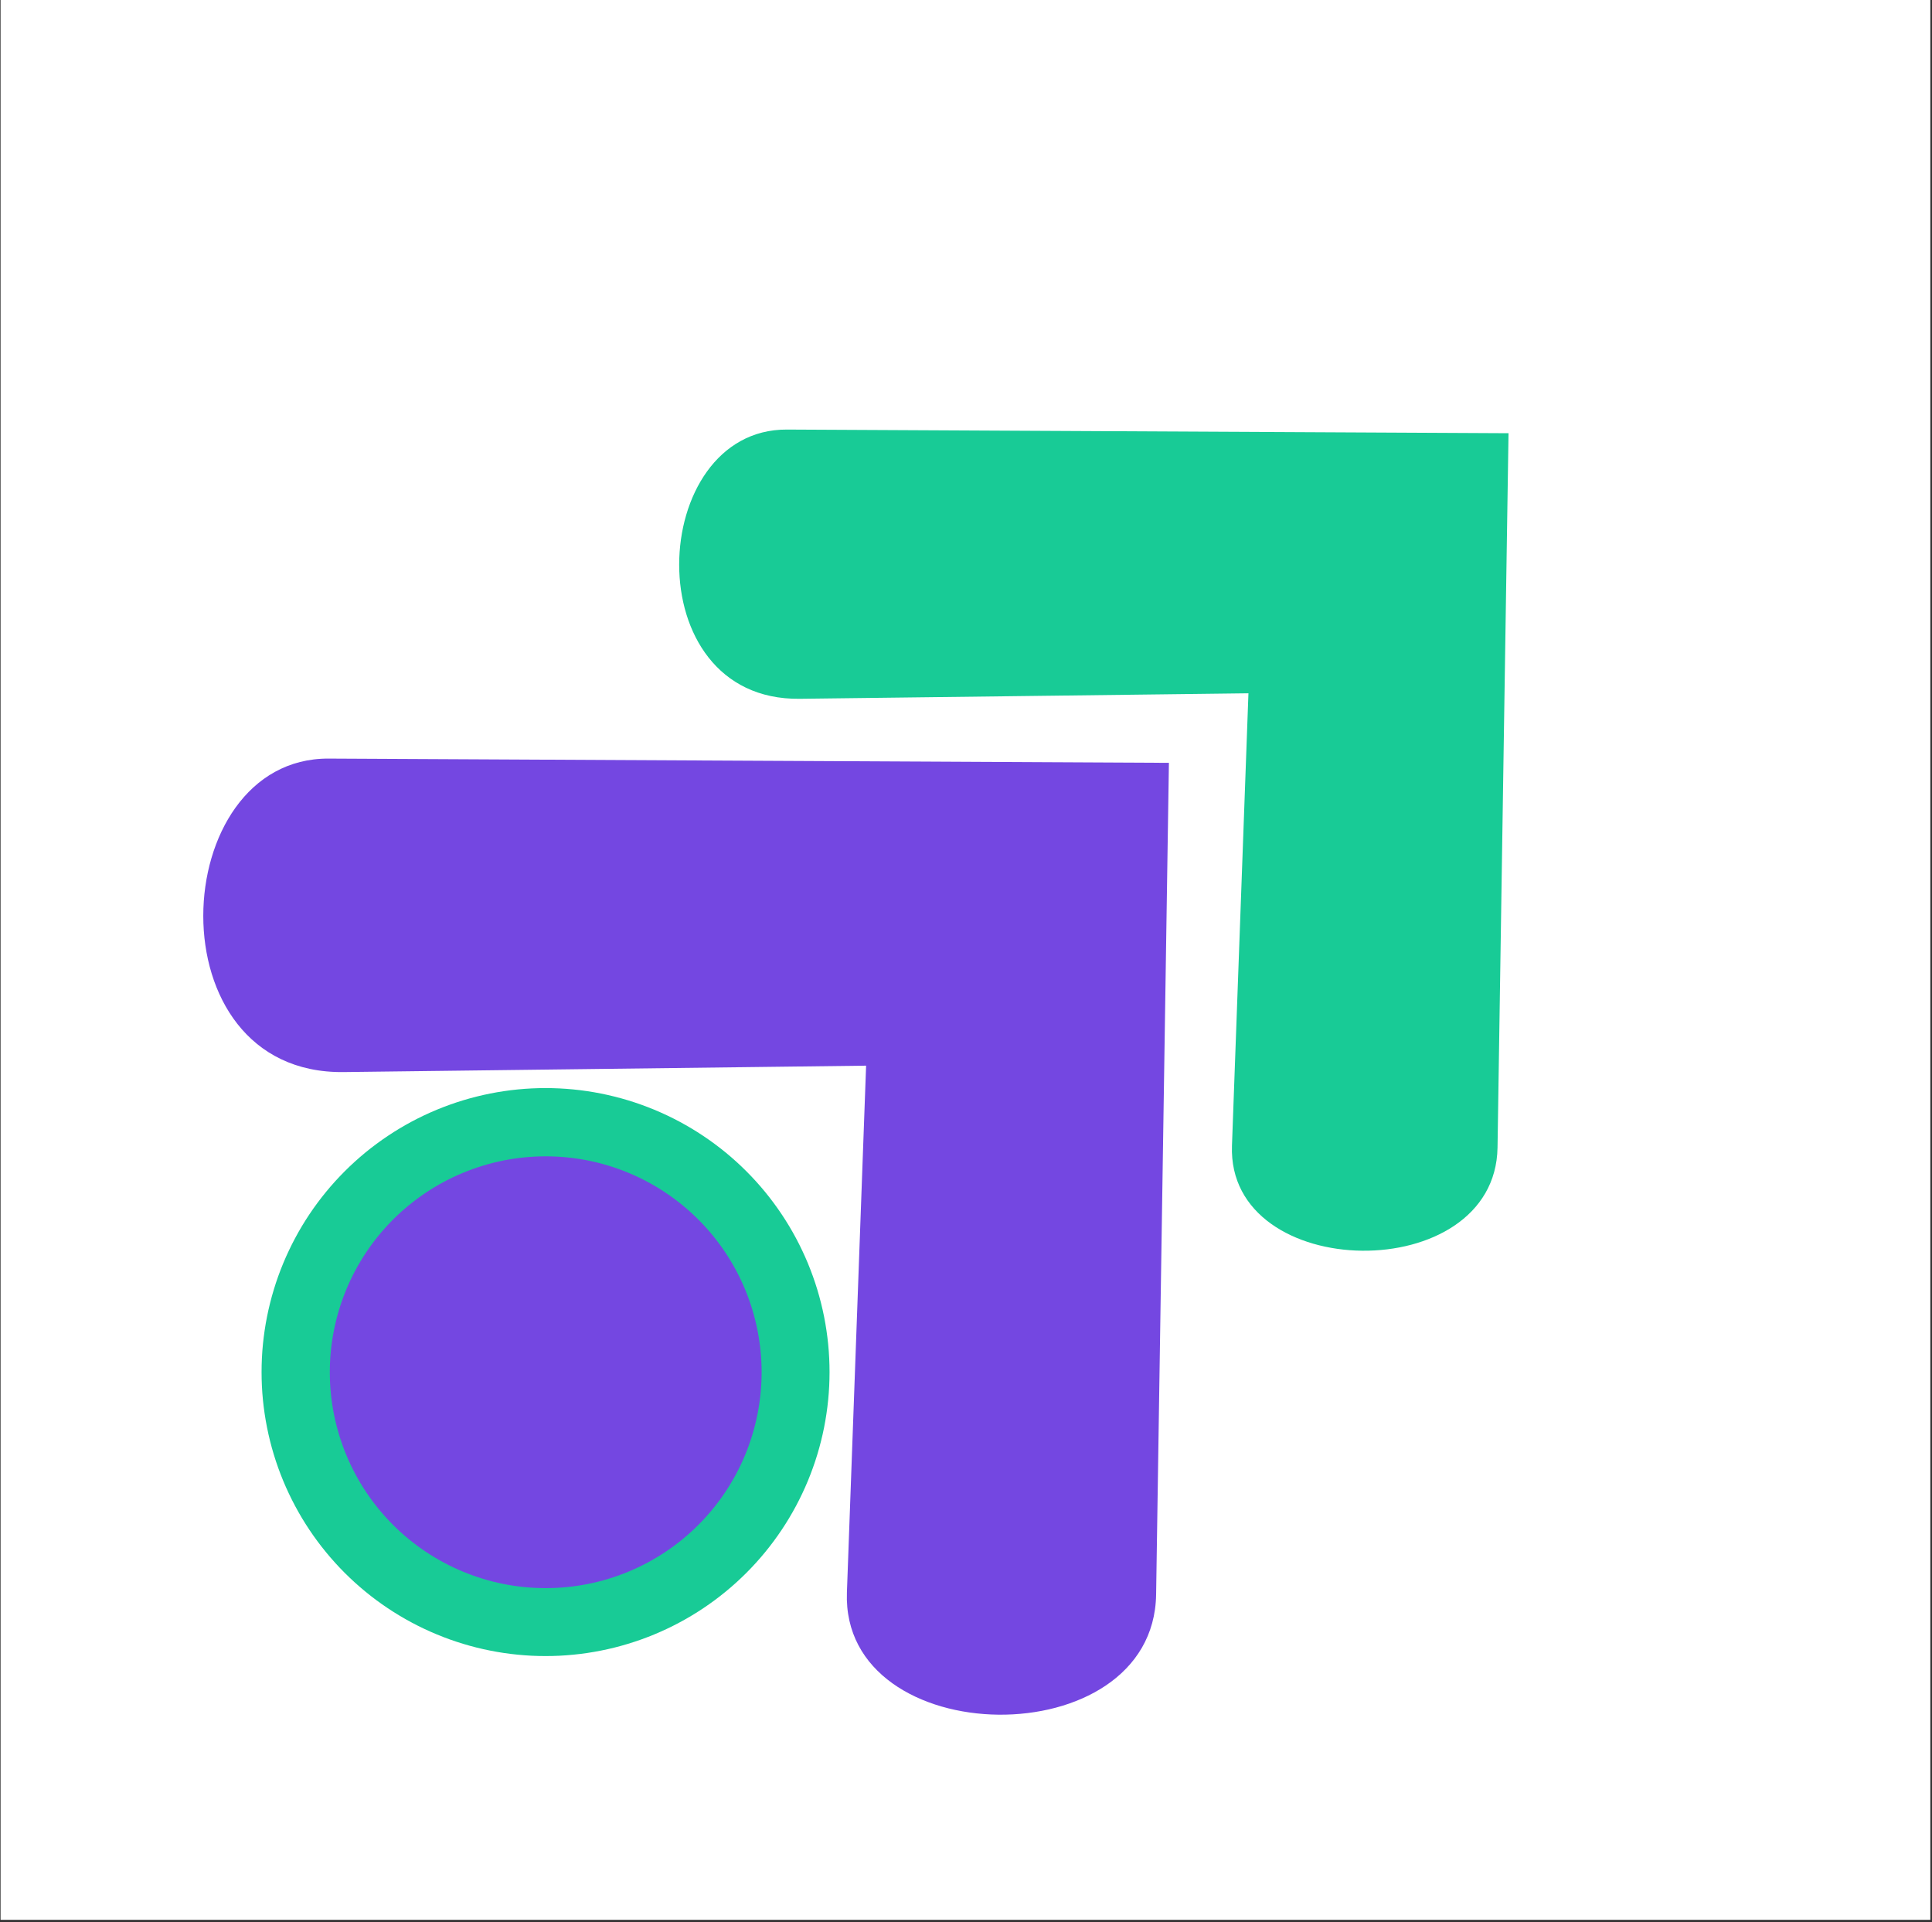
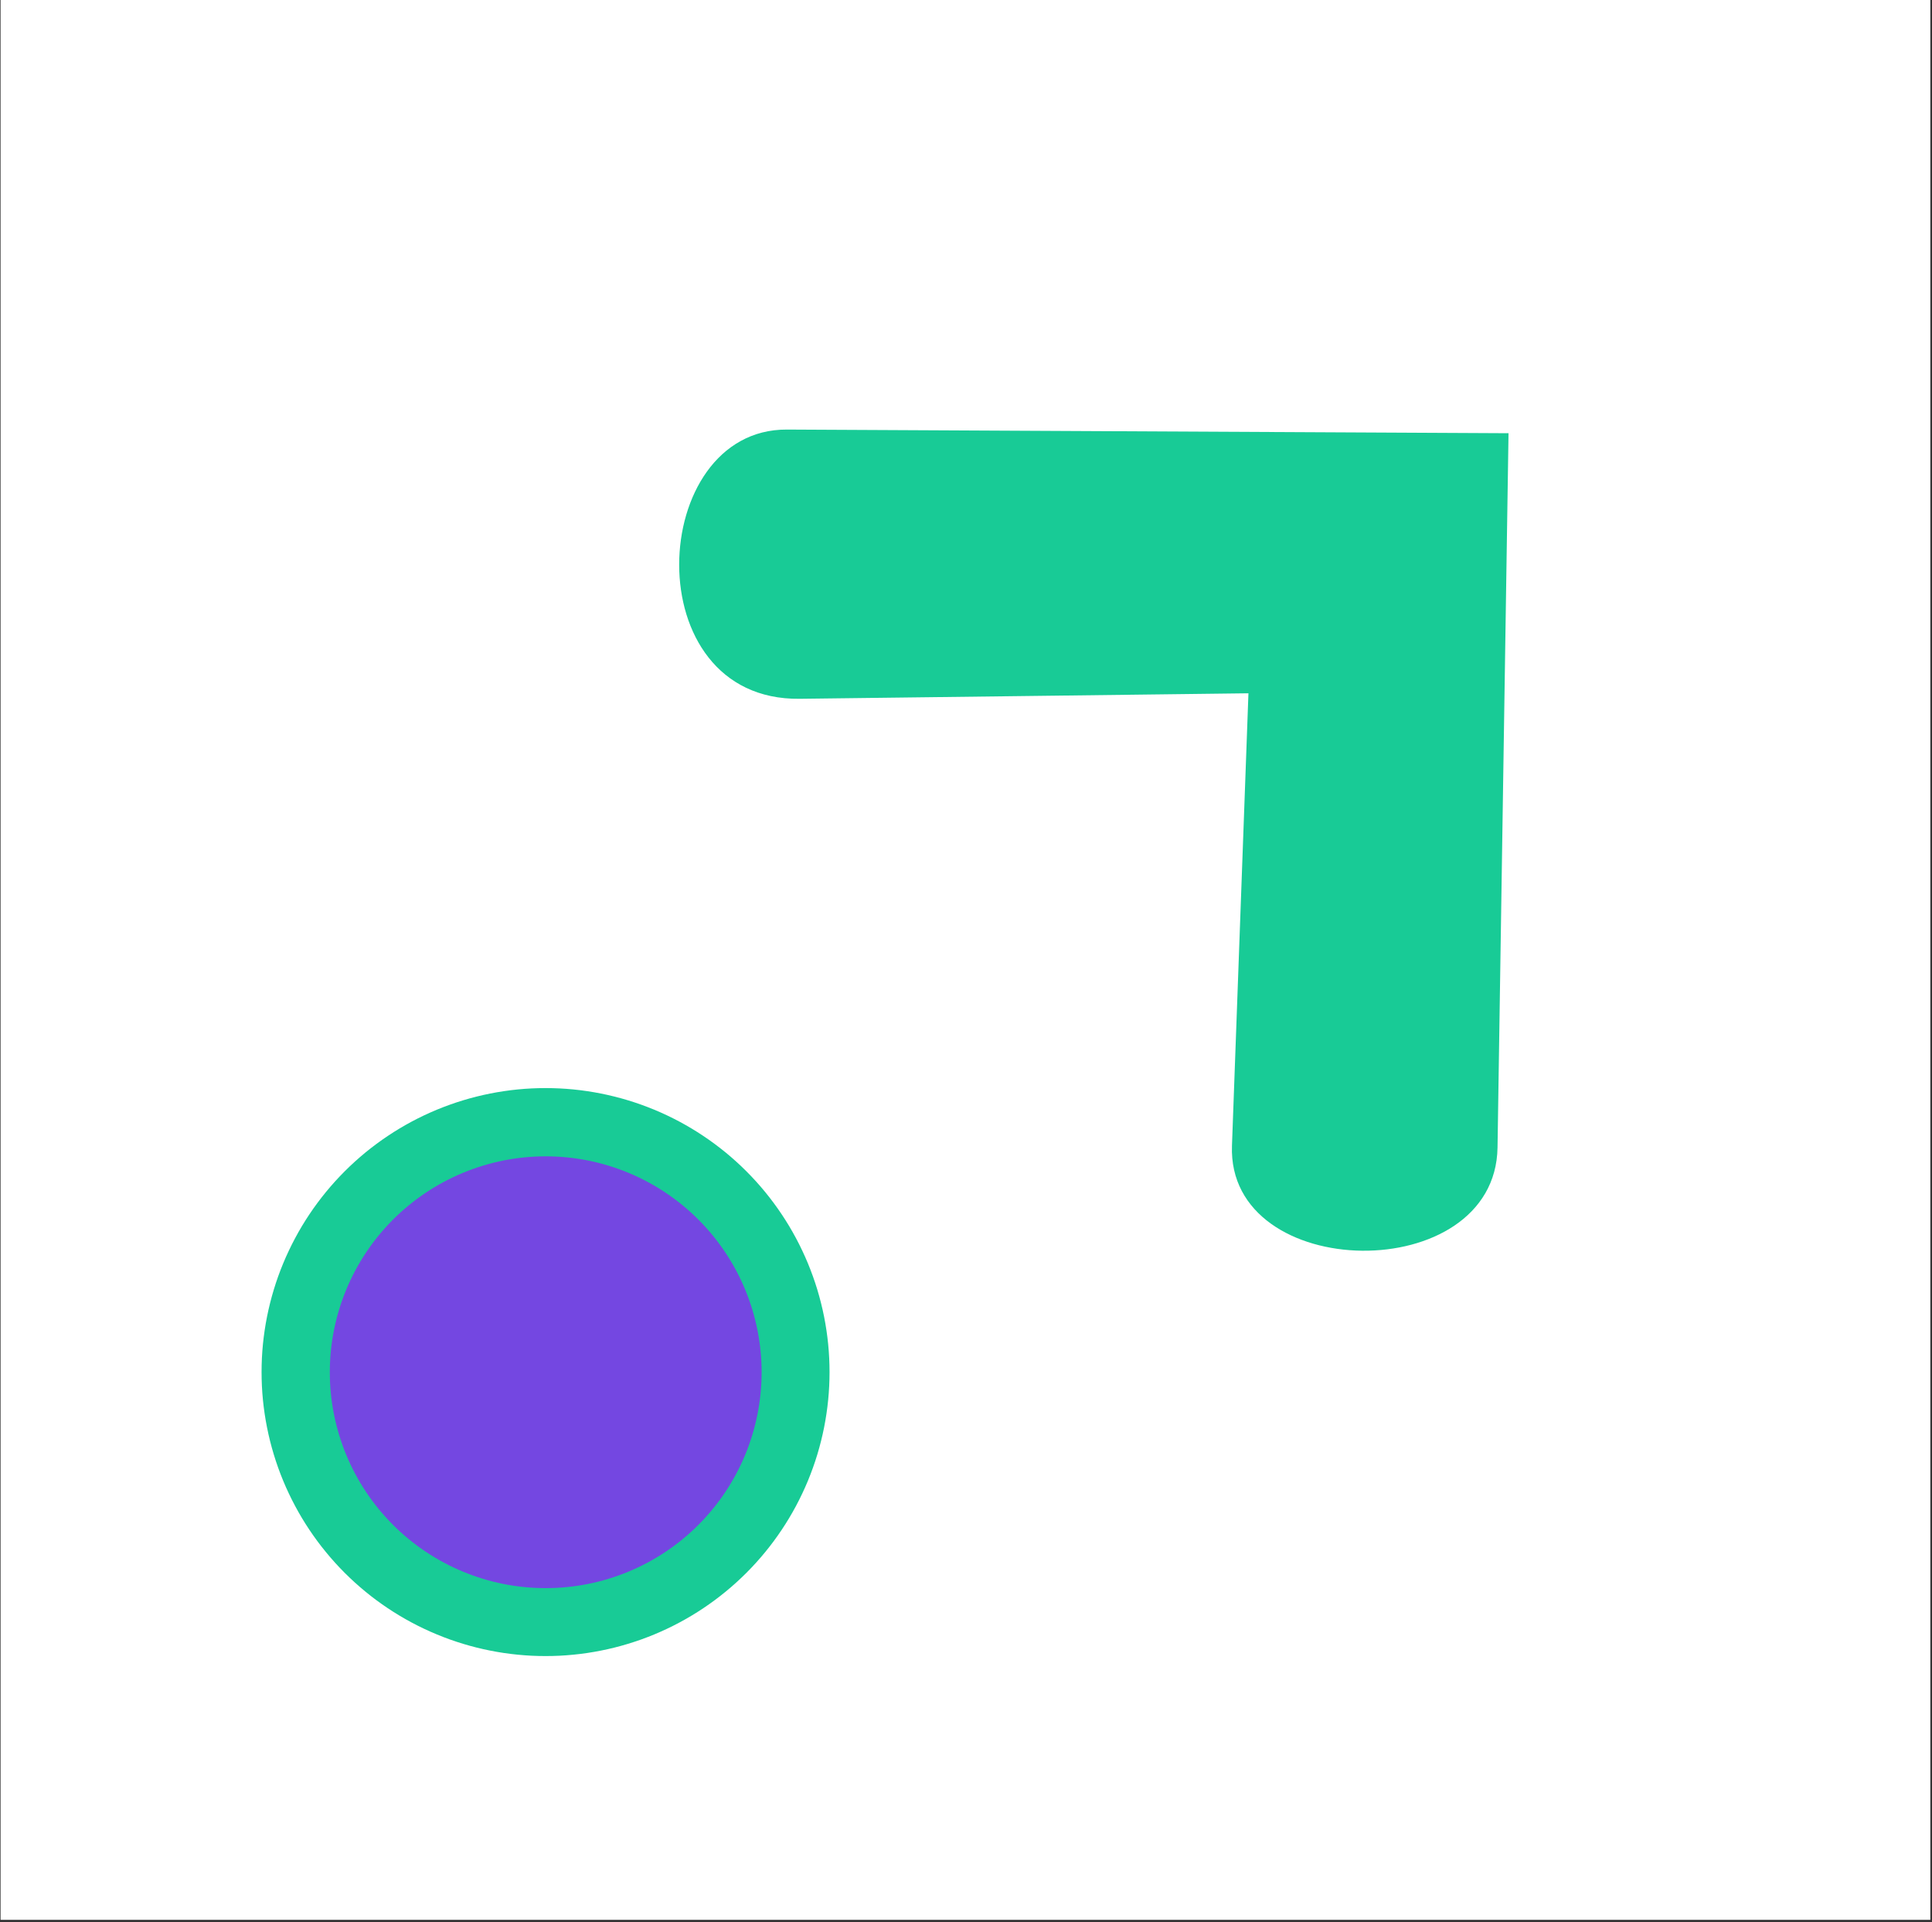
<svg xmlns="http://www.w3.org/2000/svg" width="581" zoomAndPan="magnify" viewBox="0 0 435.75 433.5" height="578" preserveAspectRatio="xMidYMid meet" version="1.2">
  <rect x="0" y="0" width="435.75" height="433.5" fill="#333333" stroke="none" />
  <defs>
    <clipPath id="cc1a0894d7">
      <path d="M 0.125 0 L 435.375 0 L 435.375 433 L 0.125 433 Z M 0.125 0 " />
    </clipPath>
    <clipPath id="d20d3495e7">
      <path d="M 45 171 L 264 171 L 264 387 L 45 387 Z M 45 171 " />
    </clipPath>
    <clipPath id="f49cd5edd9">
      <path d="M 0.129 208.285 L 150.039 58.375 L 374.109 282.445 L 224.199 432.355 Z M 0.129 208.285 " />
    </clipPath>
    <clipPath id="3398ab0819">
      <path d="M 0.129 208.285 L 150.039 58.375 L 374.109 282.445 L 224.199 432.355 Z M 0.129 208.285 " />
    </clipPath>
    <clipPath id="be4f138f4d">
      <path d="M 153 96 L 341 96 L 341 283 L 153 283 Z M 153 96 " />
    </clipPath>
    <clipPath id="fb1071ef7b">
      <path d="M 113.918 128.828 L 242.641 0.109 L 435.457 192.926 L 306.738 321.648 Z M 113.918 128.828 " />
    </clipPath>
    <clipPath id="6b21a03f3f">
      <path d="M 113.918 128.828 L 242.641 0.109 L 435.457 192.926 L 306.738 321.648 Z M 113.918 128.828 " />
    </clipPath>
    <clipPath id="47ad0fa214">
      <path d="M 58.996 245.402 L 187.098 245.402 L 187.098 373.504 L 58.996 373.504 Z M 58.996 245.402 " />
    </clipPath>
    <clipPath id="1a36aa48f5">
      <path d="M 74.387 260.797 L 171.777 260.797 L 171.777 358.184 L 74.387 358.184 Z M 74.387 260.797 " />
    </clipPath>
  </defs>
  <g id="76e0eee30c">
    <g clip-rule="nonzero" clip-path="url(#cc1a0894d7)">
      <path style=" stroke:none;fill-rule:nonzero;fill:#ffffff;fill-opacity:1;" d="M 0.125 0 L 435.375 0 L 435.375 433 L 0.125 433 Z M 0.125 0 " />
    </g>
    <g clip-rule="nonzero" clip-path="url(#d20d3495e7)">
      <g clip-rule="nonzero" clip-path="url(#f49cd5edd9)">
        <g clip-rule="nonzero" clip-path="url(#3398ab0819)">
-           <path style=" stroke:none;fill-rule:nonzero;fill:#7447e1;fill-opacity:1;" d="M 263.641 172.051 L 74.141 171.09 C 37.539 170.902 34.172 242.32 77.508 241.793 L 195.344 240.348 L 191.016 359.145 C 189.695 395.32 260.188 396.359 260.754 359.625 Z M 263.641 172.051 " />
-         </g>
+           </g>
      </g>
    </g>
    <g clip-rule="nonzero" clip-path="url(#be4f138f4d)">
      <g clip-rule="nonzero" clip-path="url(#fb1071ef7b)">
        <g clip-rule="nonzero" clip-path="url(#6b21a03f3f)">
          <path style=" stroke:none;fill-rule:nonzero;fill:#18cb96;fill-opacity:1;" d="M 340.238 97.707 L 177.484 96.883 C 146.047 96.723 143.156 158.059 180.375 157.605 L 281.578 156.363 L 277.863 258.395 C 276.73 289.465 337.273 290.359 337.758 258.809 Z M 340.238 97.707 " />
        </g>
      </g>
    </g>
    <g clip-rule="nonzero" clip-path="url(#47ad0fa214)">
      <path style=" stroke:none;fill-rule:nonzero;fill:#18cb96;fill-opacity:1;" d="M 187.098 309.453 C 187.098 310.504 187.07 311.551 187.02 312.598 C 186.969 313.645 186.891 314.688 186.789 315.73 C 186.684 316.777 186.559 317.816 186.402 318.852 C 186.25 319.891 186.07 320.922 185.867 321.949 C 185.66 322.977 185.434 324 185.176 325.016 C 184.922 326.035 184.645 327.043 184.34 328.047 C 184.035 329.051 183.707 330.047 183.352 331.031 C 183 332.02 182.621 332.996 182.223 333.965 C 181.82 334.934 181.395 335.891 180.945 336.84 C 180.5 337.785 180.027 338.723 179.535 339.648 C 179.039 340.57 178.523 341.484 177.984 342.383 C 177.445 343.281 176.883 344.168 176.301 345.039 C 175.719 345.91 175.117 346.766 174.492 347.609 C 173.867 348.453 173.223 349.277 172.559 350.086 C 171.895 350.898 171.207 351.691 170.504 352.469 C 169.801 353.246 169.078 354.004 168.336 354.746 C 167.594 355.484 166.836 356.207 166.059 356.914 C 165.281 357.617 164.488 358.301 163.68 358.965 C 162.867 359.633 162.043 360.277 161.199 360.902 C 160.359 361.523 159.5 362.129 158.629 362.711 C 157.758 363.293 156.875 363.855 155.973 364.391 C 155.074 364.93 154.164 365.449 153.238 365.941 C 152.312 366.438 151.379 366.906 150.43 367.355 C 149.484 367.805 148.523 368.227 147.559 368.629 C 146.59 369.031 145.609 369.406 144.625 369.762 C 143.637 370.113 142.641 370.441 141.637 370.746 C 140.637 371.051 139.625 371.332 138.609 371.586 C 137.59 371.84 136.57 372.07 135.543 372.273 C 134.512 372.48 133.48 372.656 132.445 372.812 C 131.406 372.965 130.367 373.094 129.324 373.195 C 128.281 373.301 127.234 373.375 126.188 373.43 C 125.141 373.48 124.094 373.504 123.047 373.504 C 121.996 373.504 120.949 373.48 119.902 373.43 C 118.855 373.375 117.809 373.301 116.766 373.195 C 115.723 373.094 114.684 372.965 113.648 372.812 C 112.609 372.656 111.578 372.48 110.551 372.273 C 109.523 372.07 108.5 371.84 107.48 371.586 C 106.465 371.332 105.457 371.051 104.453 370.746 C 103.449 370.441 102.453 370.113 101.469 369.762 C 100.48 369.406 99.504 369.031 98.535 368.629 C 97.566 368.227 96.609 367.805 95.66 367.355 C 94.711 366.906 93.777 366.438 92.852 365.941 C 91.926 365.449 91.016 364.93 90.117 364.391 C 89.219 363.855 88.332 363.293 87.461 362.711 C 86.59 362.129 85.73 361.523 84.891 360.902 C 84.047 360.277 83.223 359.633 82.41 358.965 C 81.602 358.301 80.809 357.617 80.031 356.914 C 79.254 356.207 78.496 355.484 77.754 354.746 C 77.012 354.004 76.289 353.246 75.586 352.469 C 74.883 351.691 74.199 350.898 73.535 350.086 C 72.867 349.277 72.223 348.453 71.598 347.609 C 70.973 346.766 70.371 345.91 69.789 345.039 C 69.207 344.168 68.645 343.281 68.105 342.383 C 67.566 341.484 67.051 340.57 66.559 339.648 C 66.062 338.723 65.594 337.785 65.145 336.84 C 64.695 335.891 64.27 334.934 63.871 333.965 C 63.469 332.996 63.09 332.02 62.738 331.031 C 62.387 330.047 62.055 329.051 61.754 328.047 C 61.449 327.043 61.168 326.035 60.914 325.016 C 60.66 324 60.43 322.977 60.227 321.949 C 60.02 320.922 59.84 319.891 59.688 318.852 C 59.535 317.816 59.406 316.777 59.301 315.73 C 59.199 314.688 59.121 313.645 59.07 312.598 C 59.02 311.551 58.996 310.504 58.996 309.453 C 58.996 308.406 59.02 307.359 59.07 306.312 C 59.121 305.266 59.199 304.219 59.301 303.176 C 59.406 302.133 59.535 301.094 59.688 300.055 C 59.84 299.02 60.02 297.988 60.227 296.957 C 60.43 295.93 60.66 294.906 60.914 293.891 C 61.168 292.875 61.449 291.863 61.754 290.859 C 62.055 289.859 62.387 288.863 62.738 287.875 C 63.09 286.891 63.469 285.91 63.871 284.941 C 64.27 283.973 64.695 283.016 65.145 282.07 C 65.594 281.121 66.062 280.184 66.559 279.262 C 67.051 278.336 67.566 277.426 68.105 276.523 C 68.645 275.625 69.207 274.742 69.789 273.871 C 70.371 272.996 70.973 272.141 71.598 271.301 C 72.223 270.457 72.867 269.629 73.535 268.82 C 74.199 268.012 74.883 267.215 75.586 266.441 C 76.289 265.664 77.012 264.906 77.754 264.164 C 78.496 263.422 79.254 262.699 80.031 261.996 C 80.809 261.293 81.602 260.605 82.41 259.941 C 83.223 259.277 84.047 258.633 84.891 258.008 C 85.73 257.383 86.59 256.781 87.461 256.199 C 88.332 255.613 89.219 255.055 90.117 254.516 C 91.016 253.977 91.926 253.461 92.852 252.965 C 93.777 252.473 94.711 252 95.66 251.551 C 96.609 251.105 97.566 250.68 98.535 250.277 C 99.504 249.879 100.48 249.5 101.469 249.148 C 102.453 248.793 103.449 248.465 104.453 248.16 C 105.457 247.855 106.465 247.578 107.48 247.324 C 108.5 247.066 109.523 246.84 110.551 246.633 C 111.578 246.43 112.609 246.25 113.648 246.098 C 114.684 245.941 115.723 245.812 116.766 245.711 C 117.809 245.609 118.855 245.531 119.902 245.48 C 120.949 245.43 121.996 245.402 123.047 245.402 C 124.094 245.402 125.141 245.43 126.188 245.48 C 127.234 245.531 128.281 245.609 129.324 245.711 C 130.367 245.812 131.406 245.941 132.445 246.098 C 133.48 246.25 134.512 246.43 135.543 246.633 C 136.57 246.84 137.59 247.066 138.609 247.324 C 139.625 247.578 140.637 247.855 141.637 248.16 C 142.641 248.465 143.637 248.793 144.625 249.148 C 145.609 249.5 146.59 249.879 147.559 250.277 C 148.523 250.68 149.484 251.105 150.43 251.551 C 151.379 252 152.312 252.473 153.238 252.965 C 154.164 253.461 155.074 253.977 155.973 254.516 C 156.875 255.055 157.758 255.613 158.629 256.199 C 159.5 256.781 160.359 257.383 161.199 258.008 C 162.043 258.633 162.867 259.277 163.68 259.941 C 164.488 260.605 165.281 261.293 166.059 261.996 C 166.836 262.699 167.594 263.422 168.336 264.164 C 169.078 264.906 169.801 265.664 170.504 266.441 C 171.207 267.215 171.895 268.012 172.559 268.82 C 173.223 269.629 173.867 270.457 174.492 271.301 C 175.117 272.141 175.719 272.996 176.301 273.871 C 176.883 274.742 177.445 275.625 177.984 276.523 C 178.523 277.426 179.039 278.336 179.535 279.262 C 180.027 280.184 180.5 281.121 180.945 282.07 C 181.395 283.016 181.82 283.973 182.223 284.941 C 182.621 285.91 183 286.891 183.352 287.875 C 183.707 288.863 184.035 289.859 184.34 290.859 C 184.645 291.863 184.922 292.875 185.176 293.891 C 185.434 294.906 185.66 295.93 185.867 296.957 C 186.07 297.988 186.25 299.02 186.402 300.055 C 186.559 301.094 186.684 302.133 186.789 303.176 C 186.891 304.219 186.969 305.266 187.02 306.312 C 187.07 307.359 187.098 308.406 187.098 309.453 Z M 187.098 309.453 " />
    </g>
    <g clip-rule="nonzero" clip-path="url(#1a36aa48f5)">
      <path style=" stroke:none;fill-rule:nonzero;fill:#7447e1;fill-opacity:1;" d="M 171.777 309.492 C 171.777 311.086 171.699 312.676 171.543 314.262 C 171.387 315.852 171.152 317.426 170.84 318.992 C 170.527 320.555 170.141 322.098 169.68 323.625 C 169.215 325.152 168.68 326.652 168.07 328.125 C 167.457 329.598 166.777 331.039 166.027 332.445 C 165.273 333.852 164.457 335.219 163.57 336.543 C 162.684 337.871 161.734 339.148 160.723 340.383 C 159.711 341.613 158.641 342.793 157.512 343.922 C 156.387 345.051 155.207 346.121 153.973 347.133 C 152.738 348.145 151.461 349.094 150.133 349.977 C 148.809 350.863 147.441 351.684 146.035 352.434 C 144.629 353.188 143.191 353.867 141.715 354.477 C 140.242 355.09 138.742 355.625 137.219 356.086 C 135.691 356.551 134.145 356.938 132.582 357.25 C 131.016 357.559 129.441 357.793 127.855 357.949 C 126.27 358.105 124.676 358.184 123.082 358.184 C 121.488 358.184 119.895 358.105 118.309 357.949 C 116.723 357.793 115.145 357.559 113.582 357.25 C 112.02 356.938 110.473 356.551 108.945 356.086 C 107.422 355.625 105.922 355.09 104.449 354.477 C 102.973 353.867 101.535 353.188 100.129 352.434 C 98.723 351.684 97.355 350.863 96.027 349.977 C 94.703 349.094 93.422 348.145 92.191 347.133 C 90.957 346.121 89.777 345.051 88.648 343.922 C 87.523 342.793 86.453 341.613 85.441 340.383 C 84.43 339.148 83.48 337.871 82.594 336.543 C 81.707 335.219 80.891 333.852 80.137 332.445 C 79.387 331.039 78.703 329.598 78.094 328.125 C 77.484 326.652 76.949 325.152 76.484 323.625 C 76.023 322.098 75.637 320.555 75.324 318.992 C 75.012 317.426 74.777 315.852 74.621 314.262 C 74.465 312.676 74.387 311.086 74.387 309.492 C 74.387 307.895 74.465 306.305 74.621 304.719 C 74.777 303.129 75.012 301.555 75.324 299.992 C 75.637 298.426 76.023 296.883 76.484 295.355 C 76.949 293.828 77.484 292.328 78.094 290.855 C 78.703 289.383 79.387 287.941 80.137 286.535 C 80.891 285.129 81.707 283.766 82.594 282.438 C 83.48 281.113 84.43 279.832 85.441 278.598 C 86.453 277.367 87.523 276.188 88.648 275.059 C 89.777 273.93 90.957 272.863 92.191 271.852 C 93.422 270.84 94.703 269.891 96.027 269.004 C 97.355 268.117 98.723 267.297 100.129 266.547 C 101.535 265.793 102.973 265.113 104.449 264.504 C 105.922 263.895 107.422 263.355 108.945 262.895 C 110.473 262.43 112.02 262.043 113.582 261.73 C 115.145 261.422 116.723 261.188 118.309 261.031 C 119.895 260.875 121.488 260.797 123.082 260.797 C 124.676 260.797 126.27 260.875 127.855 261.031 C 129.441 261.188 131.016 261.422 132.582 261.73 C 134.145 262.043 135.691 262.43 137.219 262.895 C 138.742 263.355 140.242 263.895 141.715 264.504 C 143.191 265.113 144.629 265.793 146.035 266.547 C 147.441 267.297 148.809 268.117 150.133 269.004 C 151.461 269.891 152.738 270.84 153.973 271.852 C 155.207 272.863 156.387 273.93 157.512 275.059 C 158.641 276.188 159.711 277.367 160.723 278.598 C 161.734 279.832 162.684 281.113 163.57 282.438 C 164.457 283.766 165.273 285.129 166.027 286.535 C 166.777 287.941 167.457 289.383 168.07 290.855 C 168.68 292.328 169.215 293.828 169.68 295.355 C 170.141 296.883 170.527 298.426 170.84 299.992 C 171.152 301.555 171.387 303.129 171.543 304.719 C 171.699 306.305 171.777 307.895 171.777 309.492 Z M 171.777 309.492 " />
    </g>
  </g>
</svg>